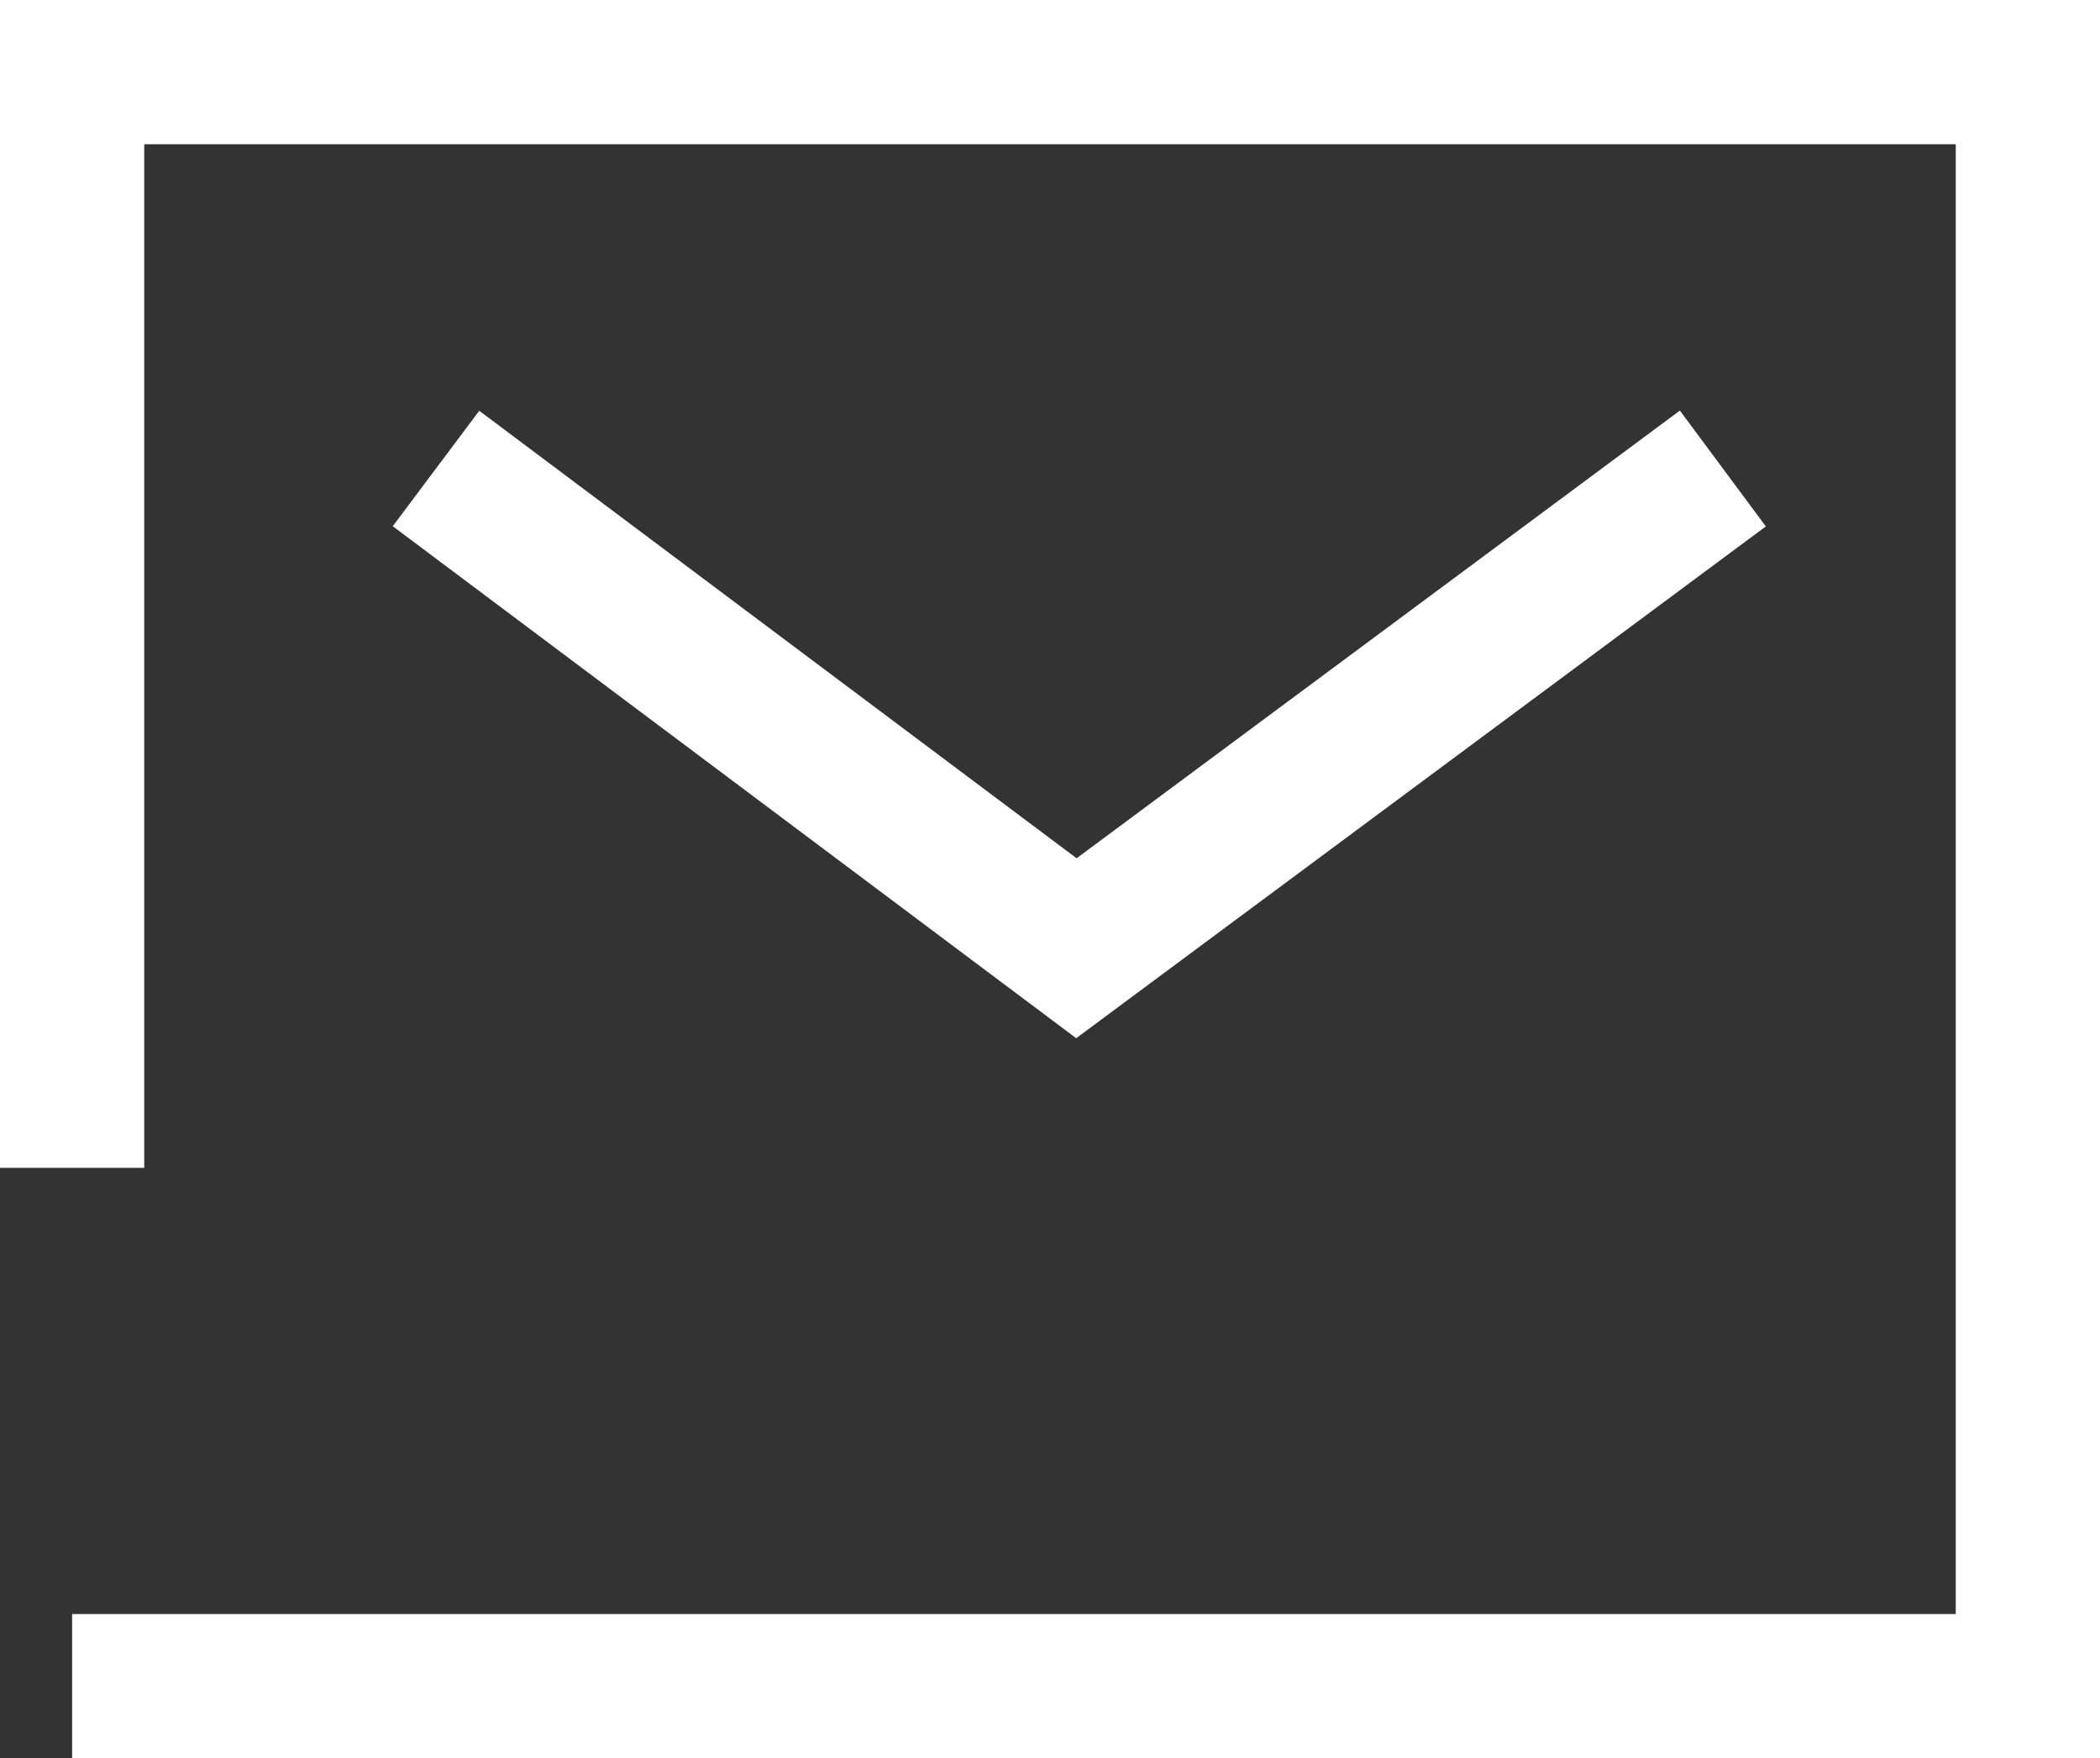
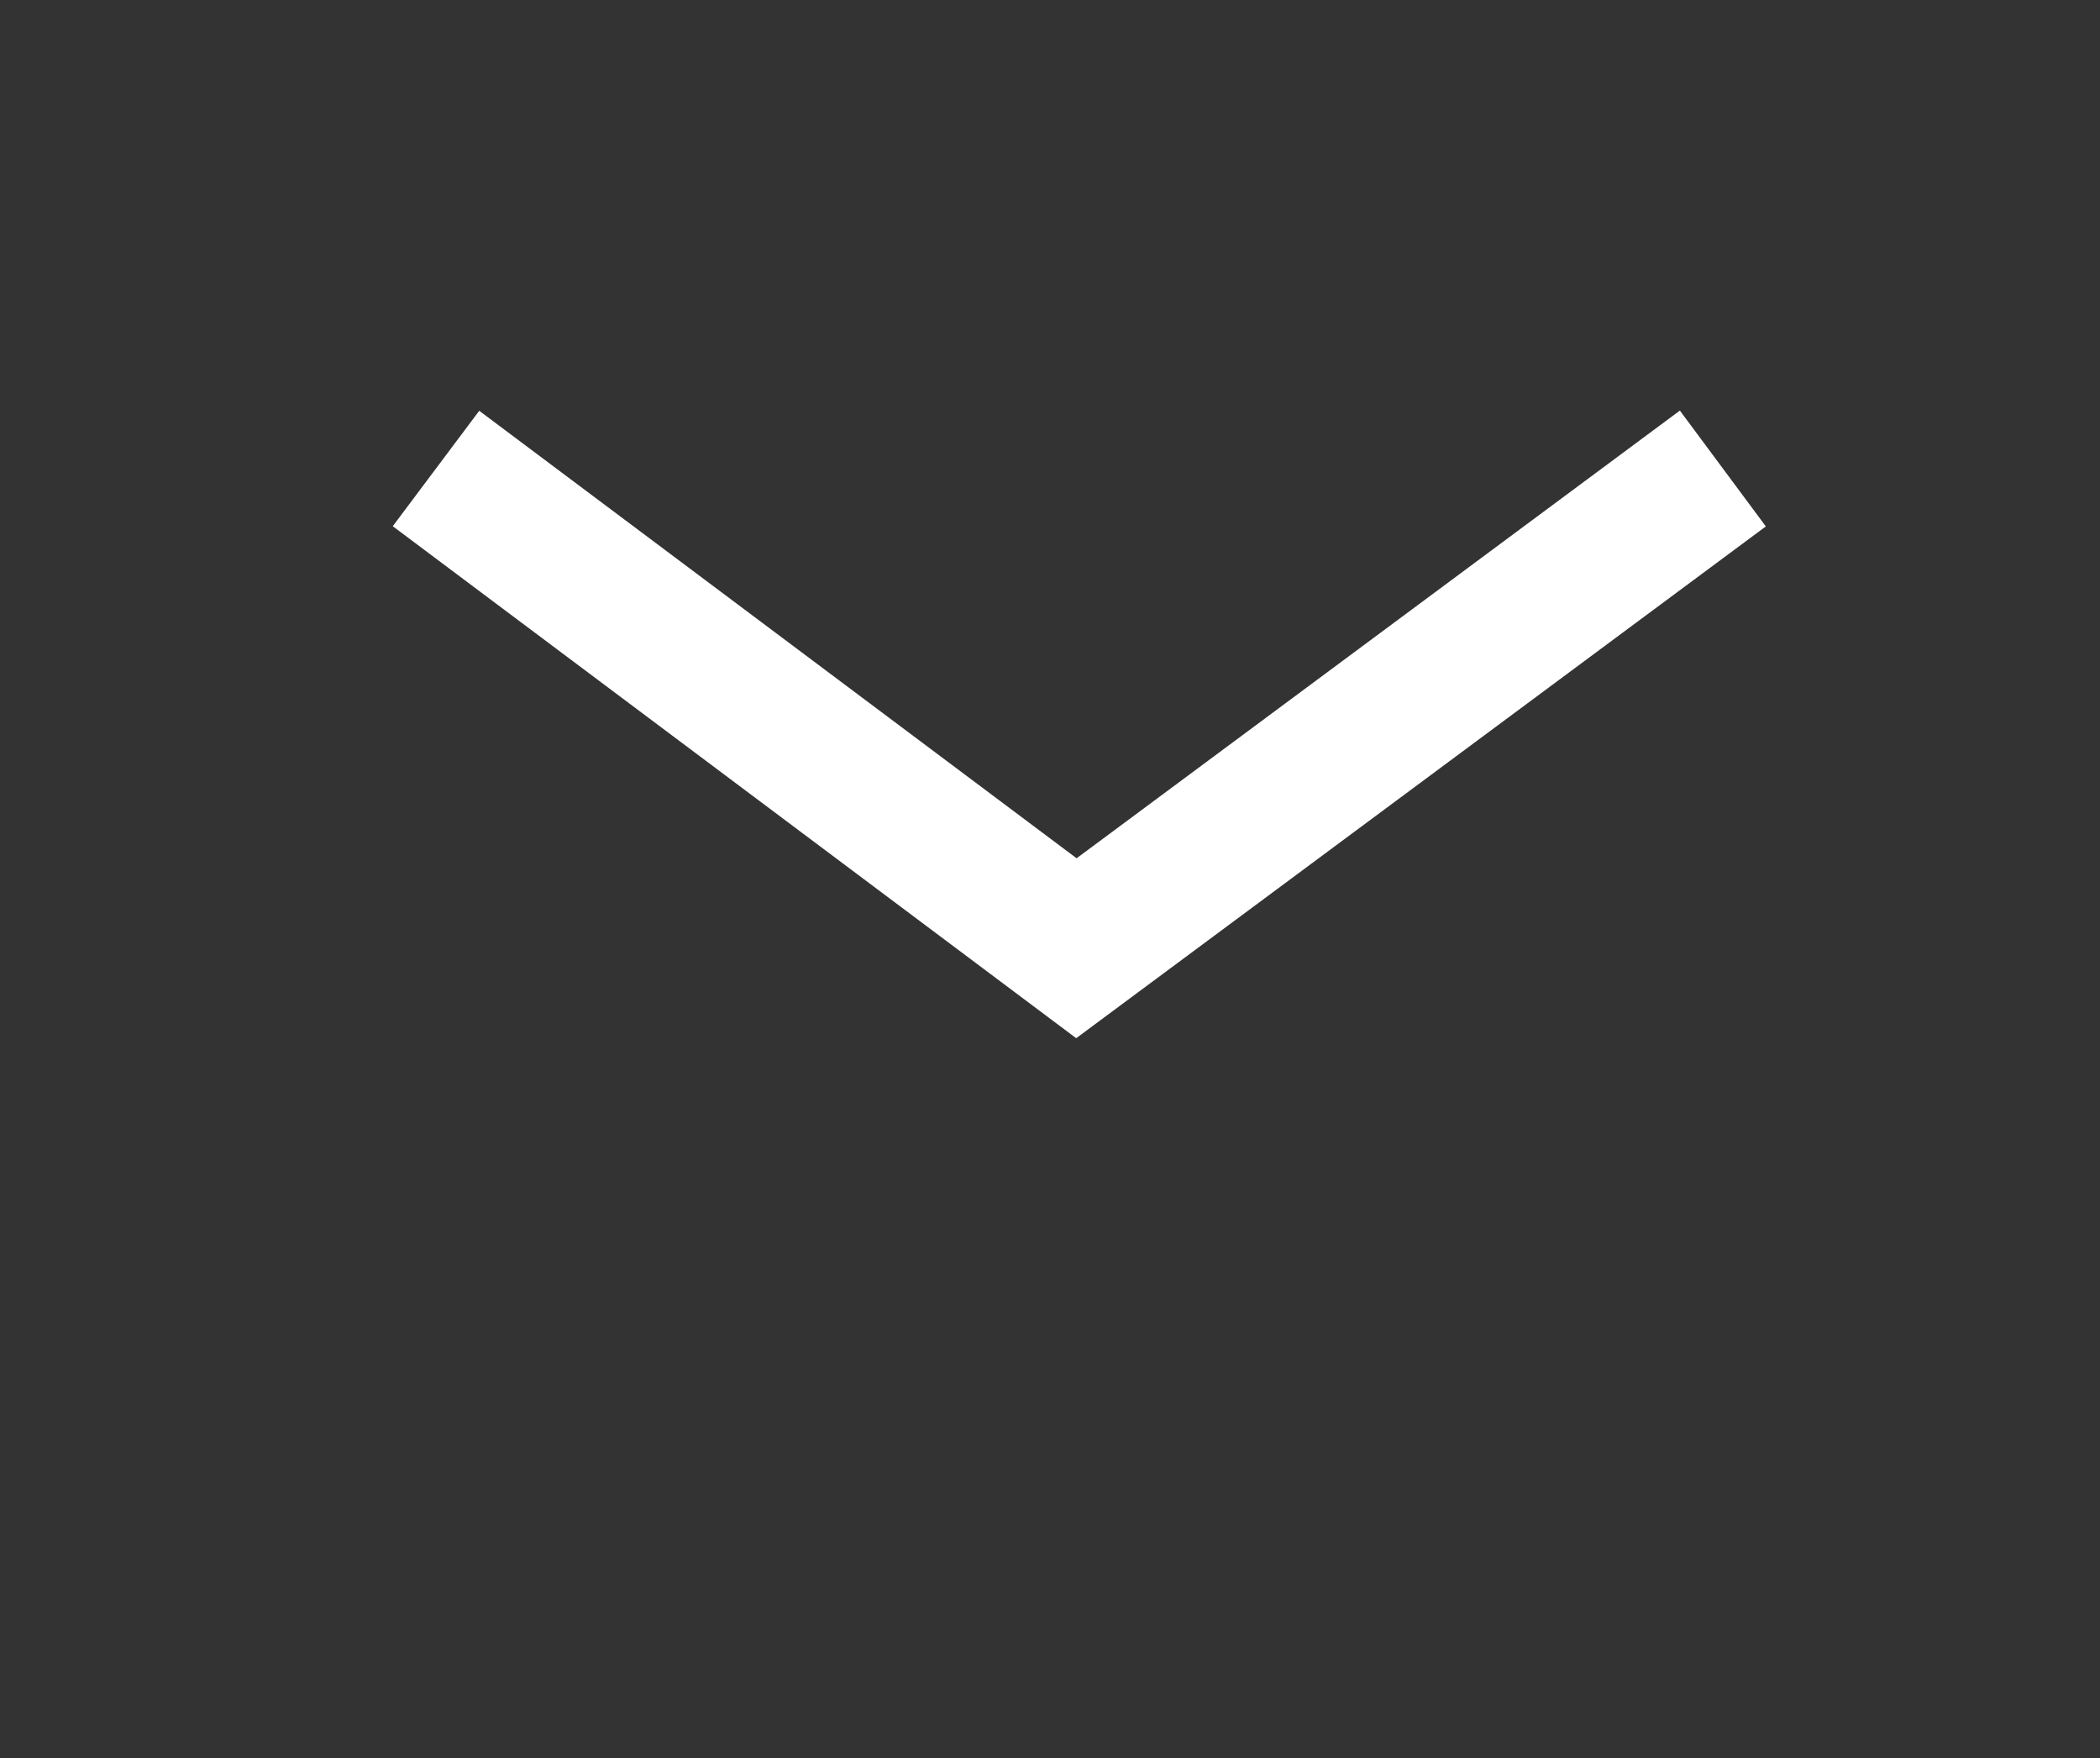
<svg xmlns="http://www.w3.org/2000/svg" width="29.116" height="24.38" viewBox="0 0 29.116 24.38">
  <rect x="0" y="0" width="29.116" height="24.38" fill="#333333" stroke="none" />
  <g id="e-mail2" transform="translate(1 1)">
    <g id="Group_806" data-name="Group 806" transform="translate(0 0)">
-       <path id="Path_1160" data-name="Path 1160" d="M52.4,83.18H79.516V60.8H52.4V75.993" transform="translate(-52.4 -60.8)" fill="none" stroke="#fff" stroke-width="2" />
      <path id="Path_1161" data-name="Path 1161" d="M88.142,80.3l-8.963,6.652L70.3,80.3" transform="translate(-65.255 -74.804)" fill="none" stroke="#fff" stroke-width="2" />
    </g>
  </g>
</svg>